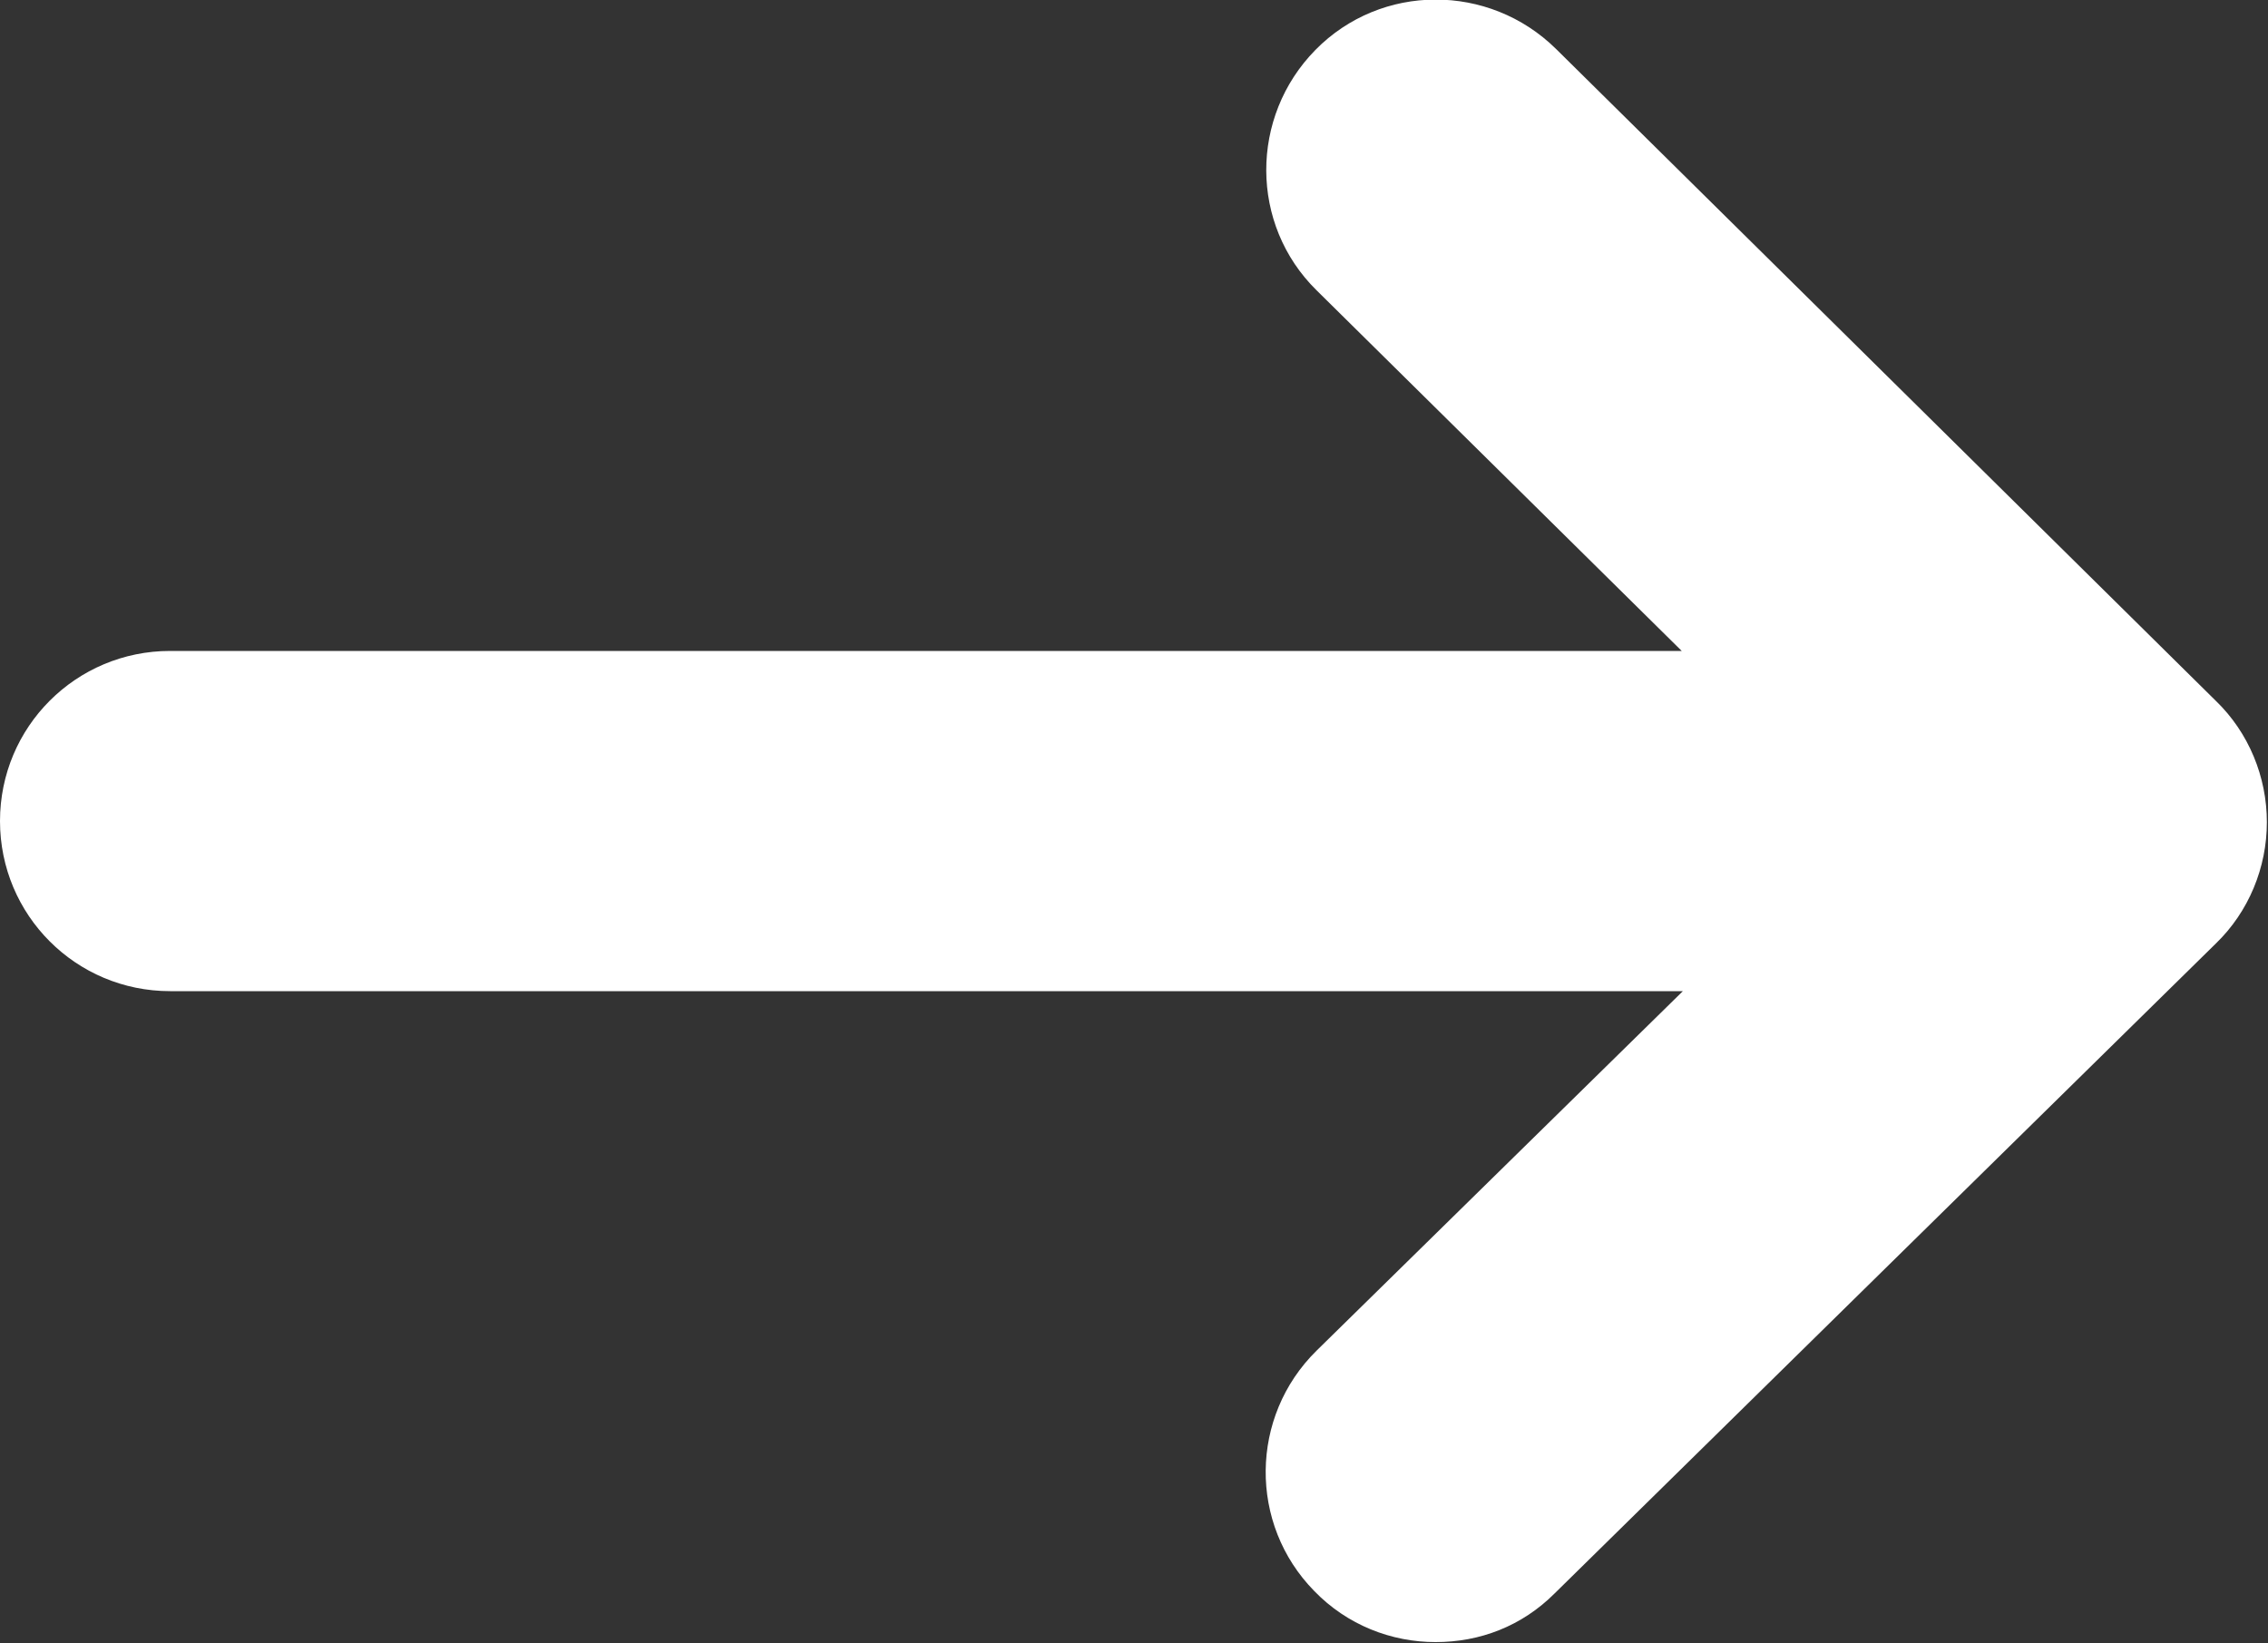
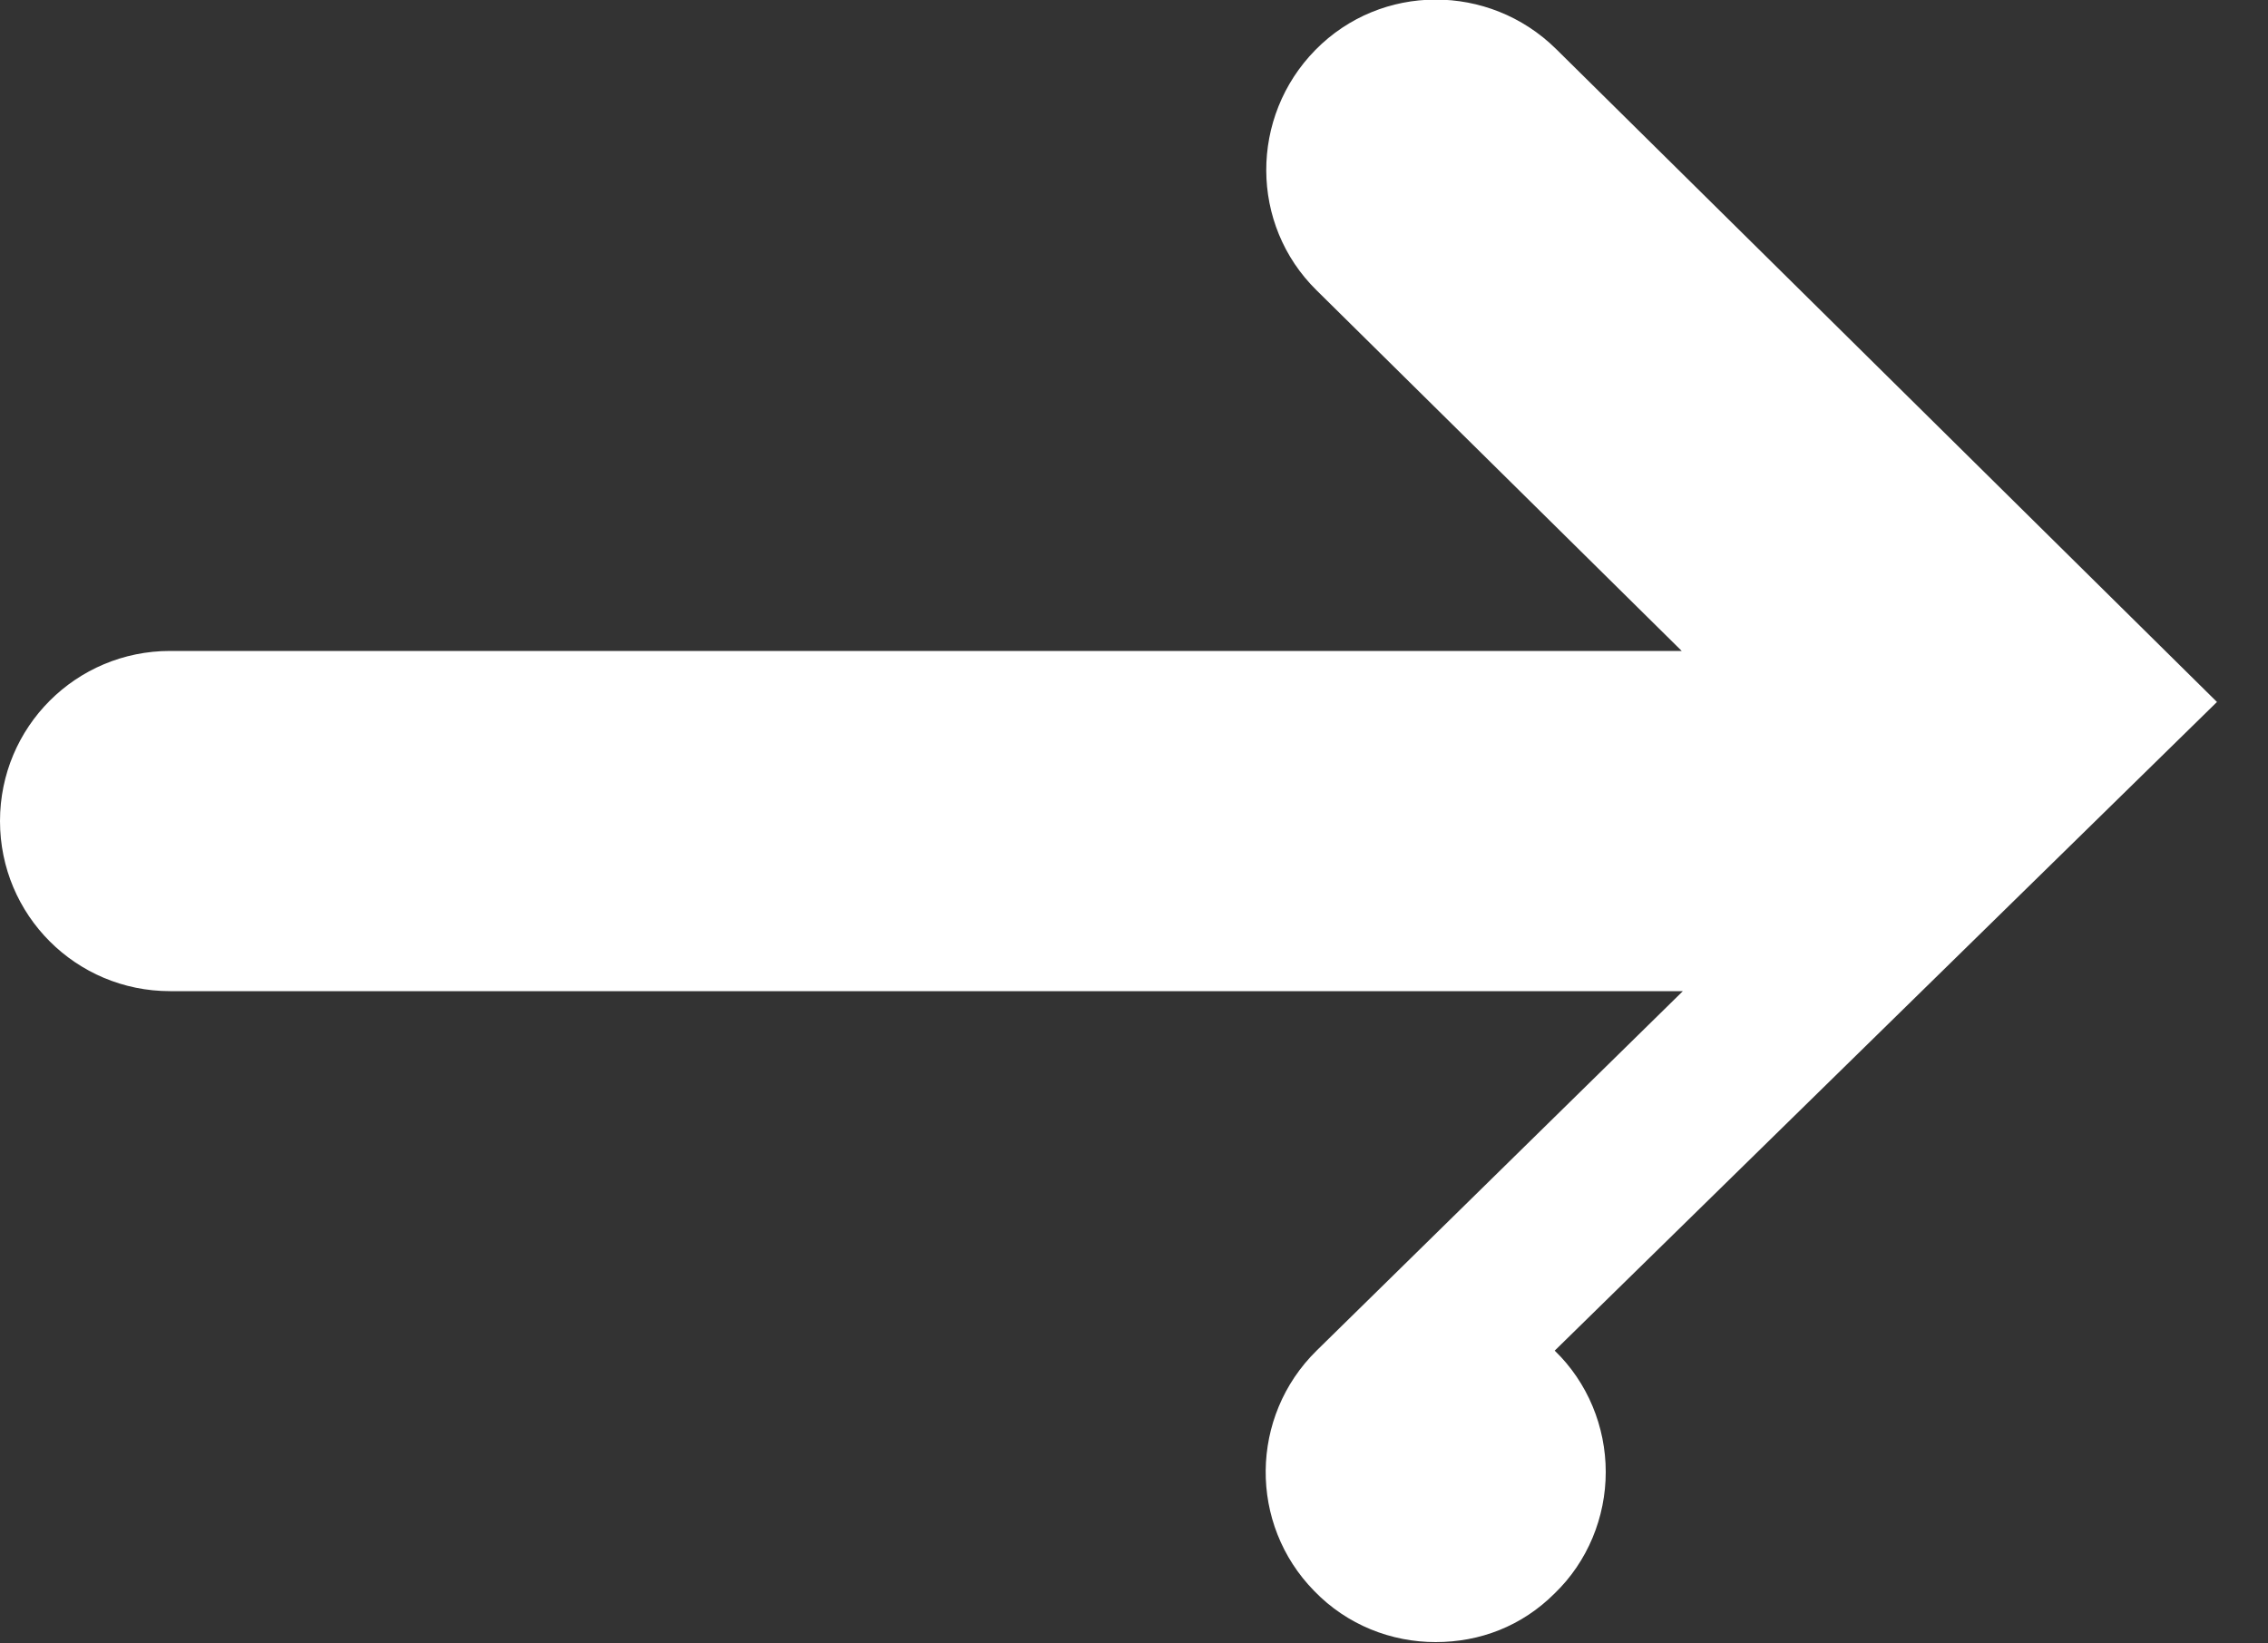
<svg xmlns="http://www.w3.org/2000/svg" id="_レイヤー_2" data-name="レイヤー 2" viewBox="0 0 20 14.49">
  <rect x="0" y="0" width="20" height="14.49" fill="#333333" stroke="none" />
  <defs>
    <style>
      .cls-1 {
        fill: #fff;
      }
    </style>
  </defs>
  <g id="_テキスト" data-name="テキスト">
-     <path class="cls-1" d="M19.55,6.19L13.72,.43c-.59-.58-1.54-.58-2.12,.01-.58,.59-.58,1.54,.01,2.12l3.22,3.18H1.5c-.83,0-1.5,.67-1.5,1.5s.67,1.5,1.5,1.5H14.84l-3.23,3.17c-.59,.58-.6,1.53-.02,2.12,.29,.3,.68,.45,1.07,.45s.76-.14,1.05-.43l5.83-5.73c.29-.28,.45-.67,.45-1.07s-.16-.79-.45-1.07Z" />
+     <path class="cls-1" d="M19.55,6.19L13.72,.43c-.59-.58-1.54-.58-2.12,.01-.58,.59-.58,1.54,.01,2.12l3.22,3.18H1.5c-.83,0-1.5,.67-1.5,1.5s.67,1.5,1.5,1.5H14.84l-3.23,3.17c-.59,.58-.6,1.53-.02,2.12,.29,.3,.68,.45,1.07,.45s.76-.14,1.05-.43c.29-.28,.45-.67,.45-1.07s-.16-.79-.45-1.07Z" />
  </g>
</svg>